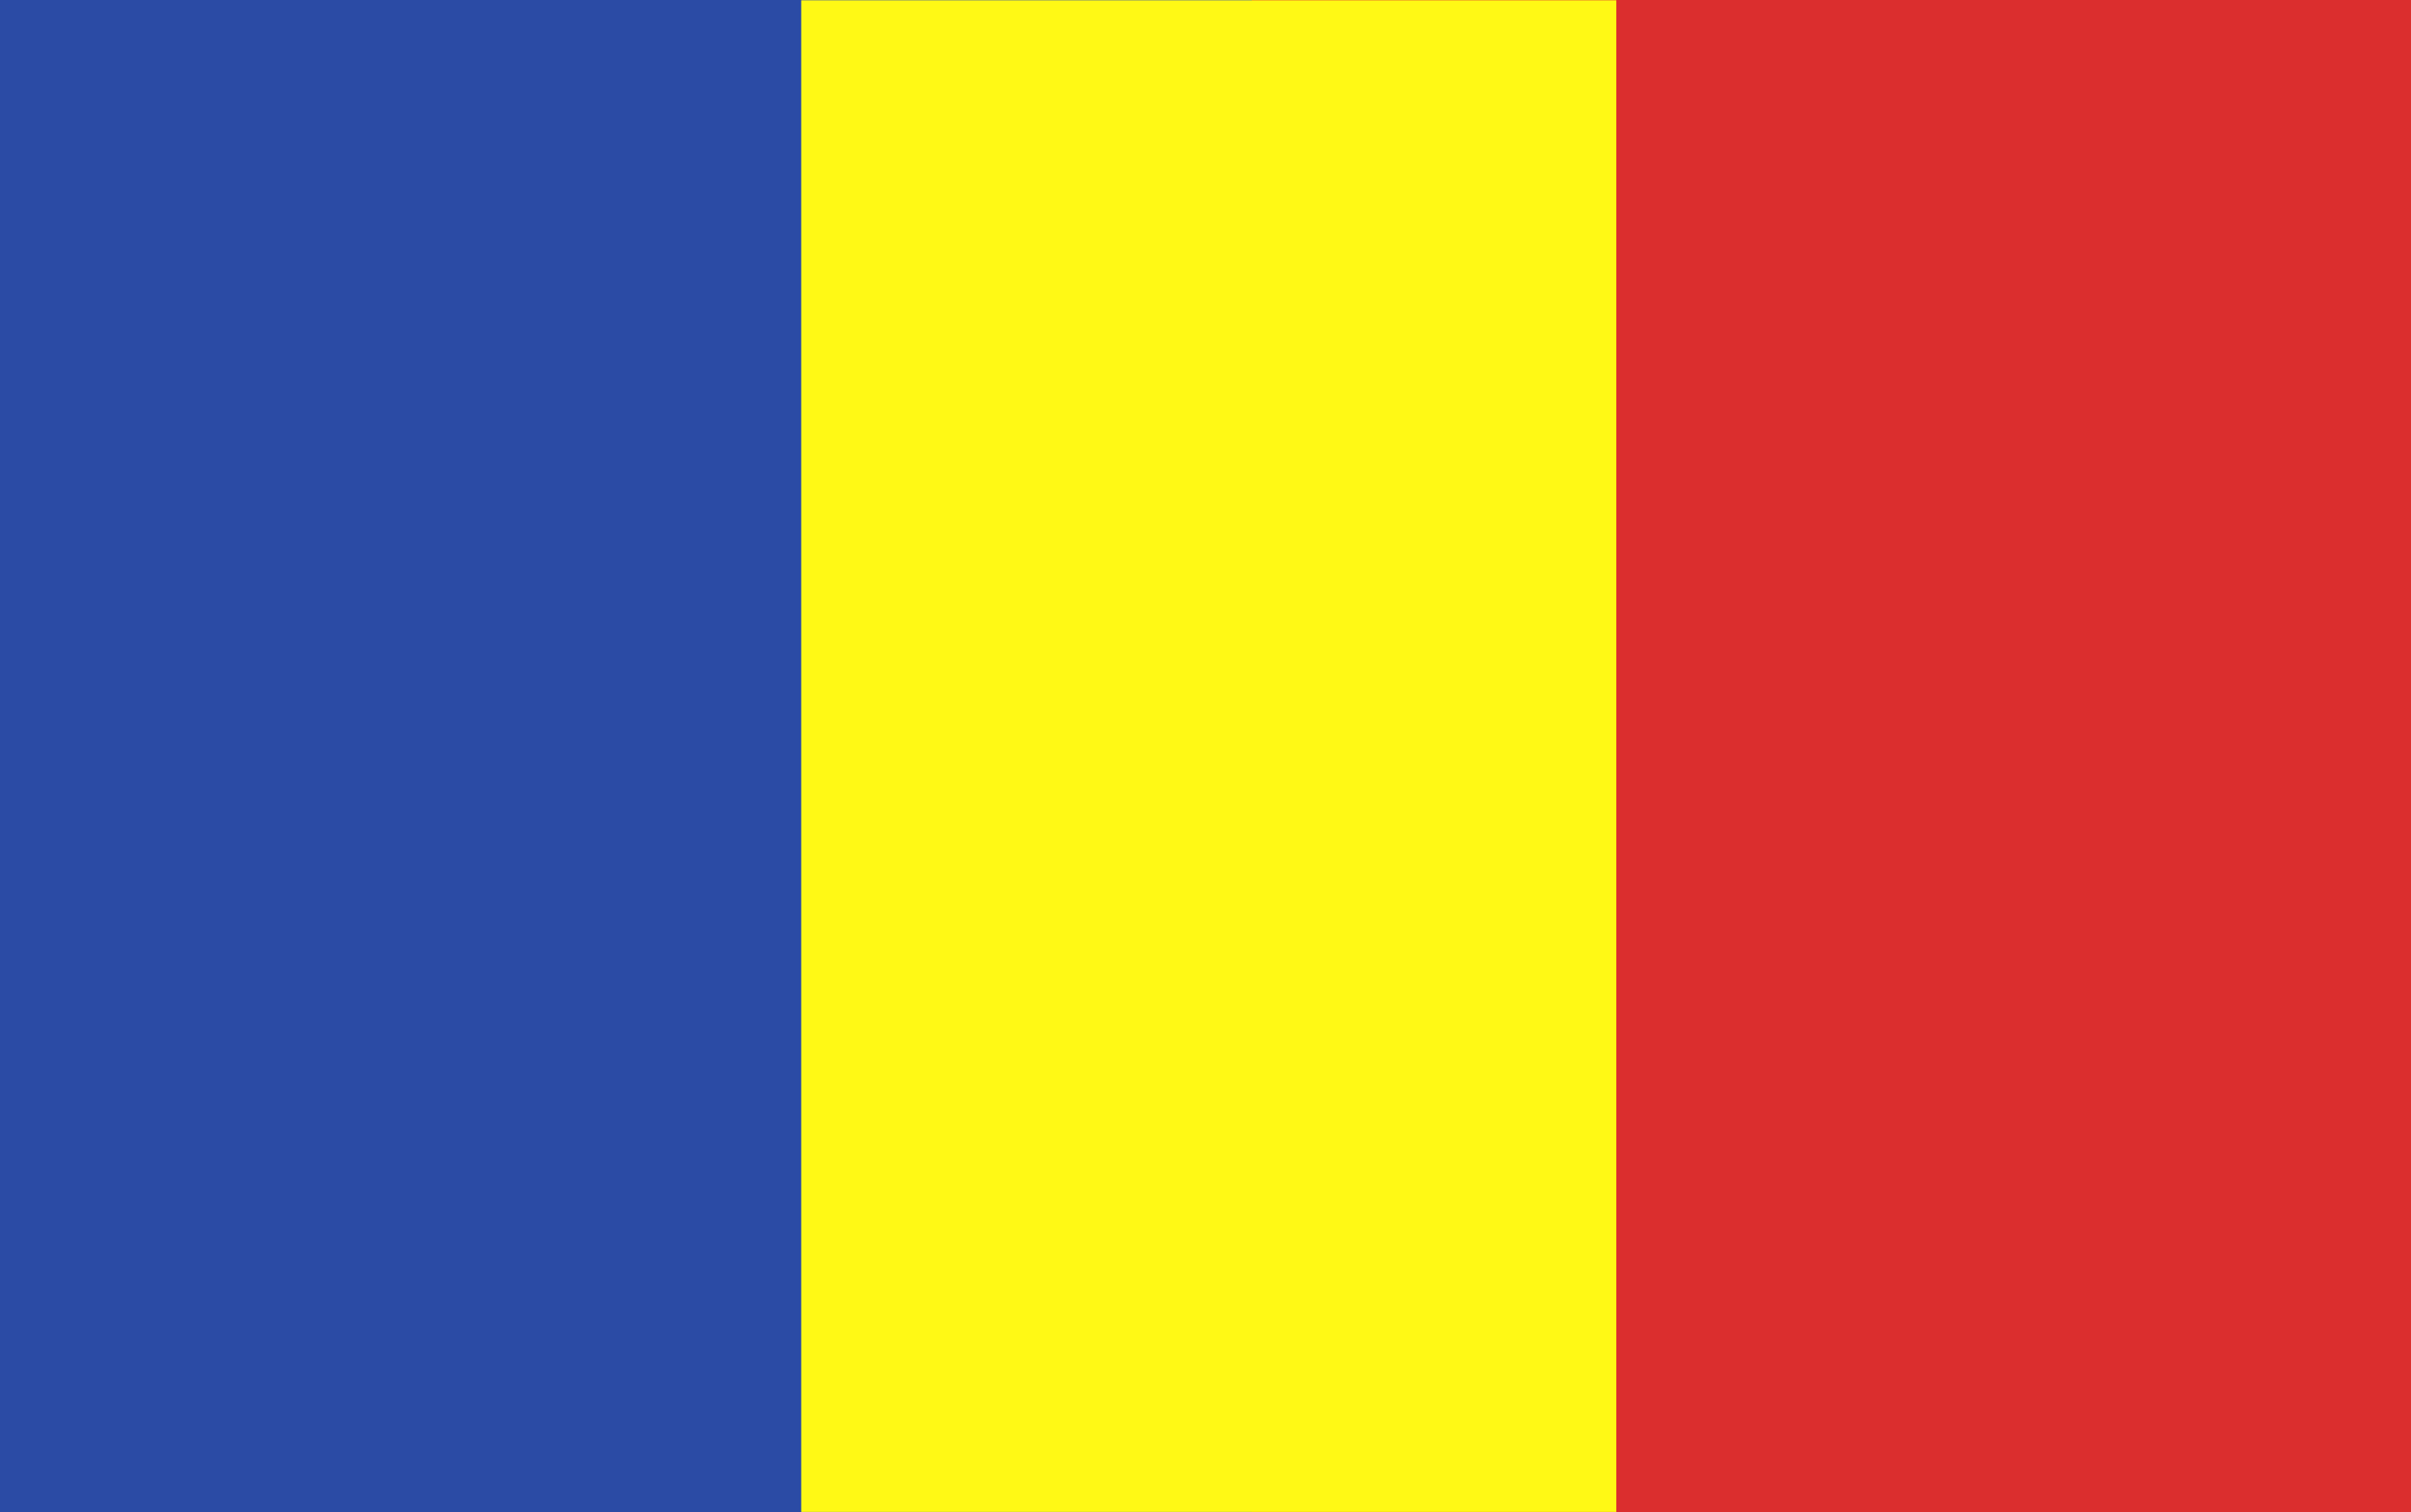
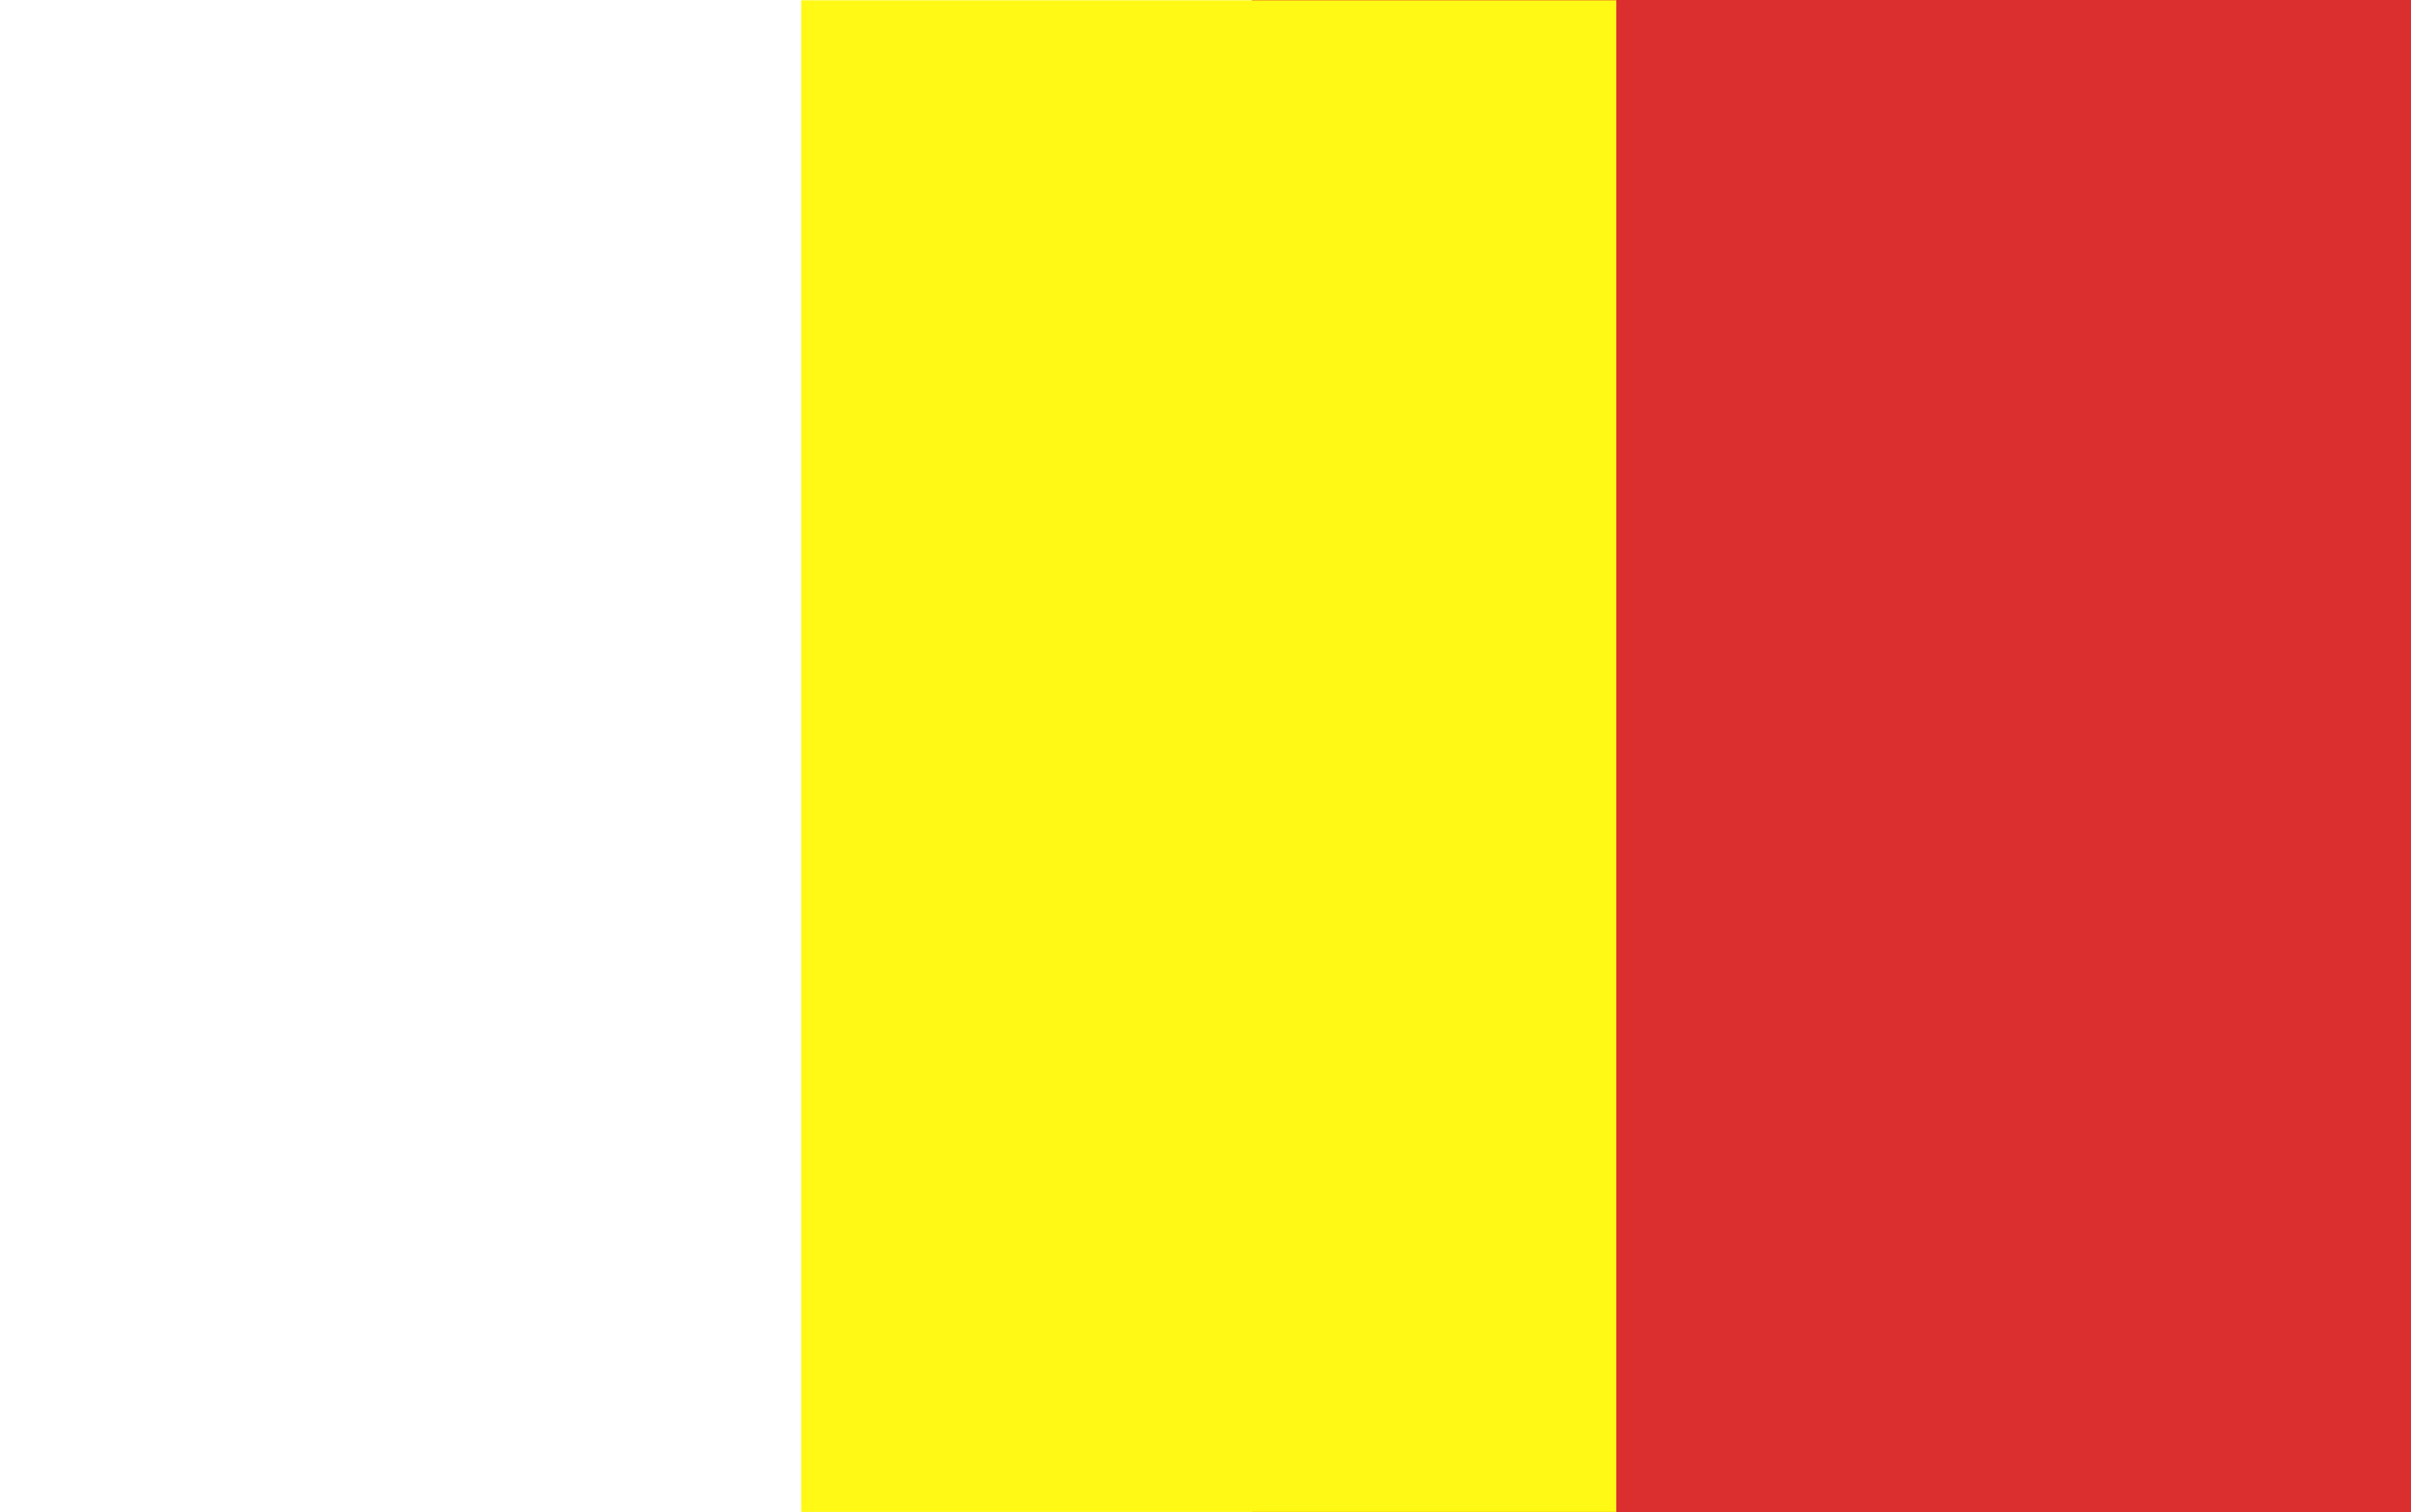
<svg xmlns="http://www.w3.org/2000/svg" id="Capa_1" data-name="Capa 1" viewBox="0 0 33.248 20.857">
  <defs>
    <style>      .cls-1 {        fill: #fff915;      }      .cls-2 {        fill: #2b4ba5;      }      .cls-3 {        fill: #db2e2e;      }    </style>
  </defs>
-   <rect class="cls-2" x="-.01" y="-0" width="33.268" height="20.857" />
  <rect class="cls-3" x="17.262" y="-0" width="15.996" height="20.857" />
  <rect class="cls-1" x="11.049" y=".004" width="11.24" height="20.848" />
</svg>